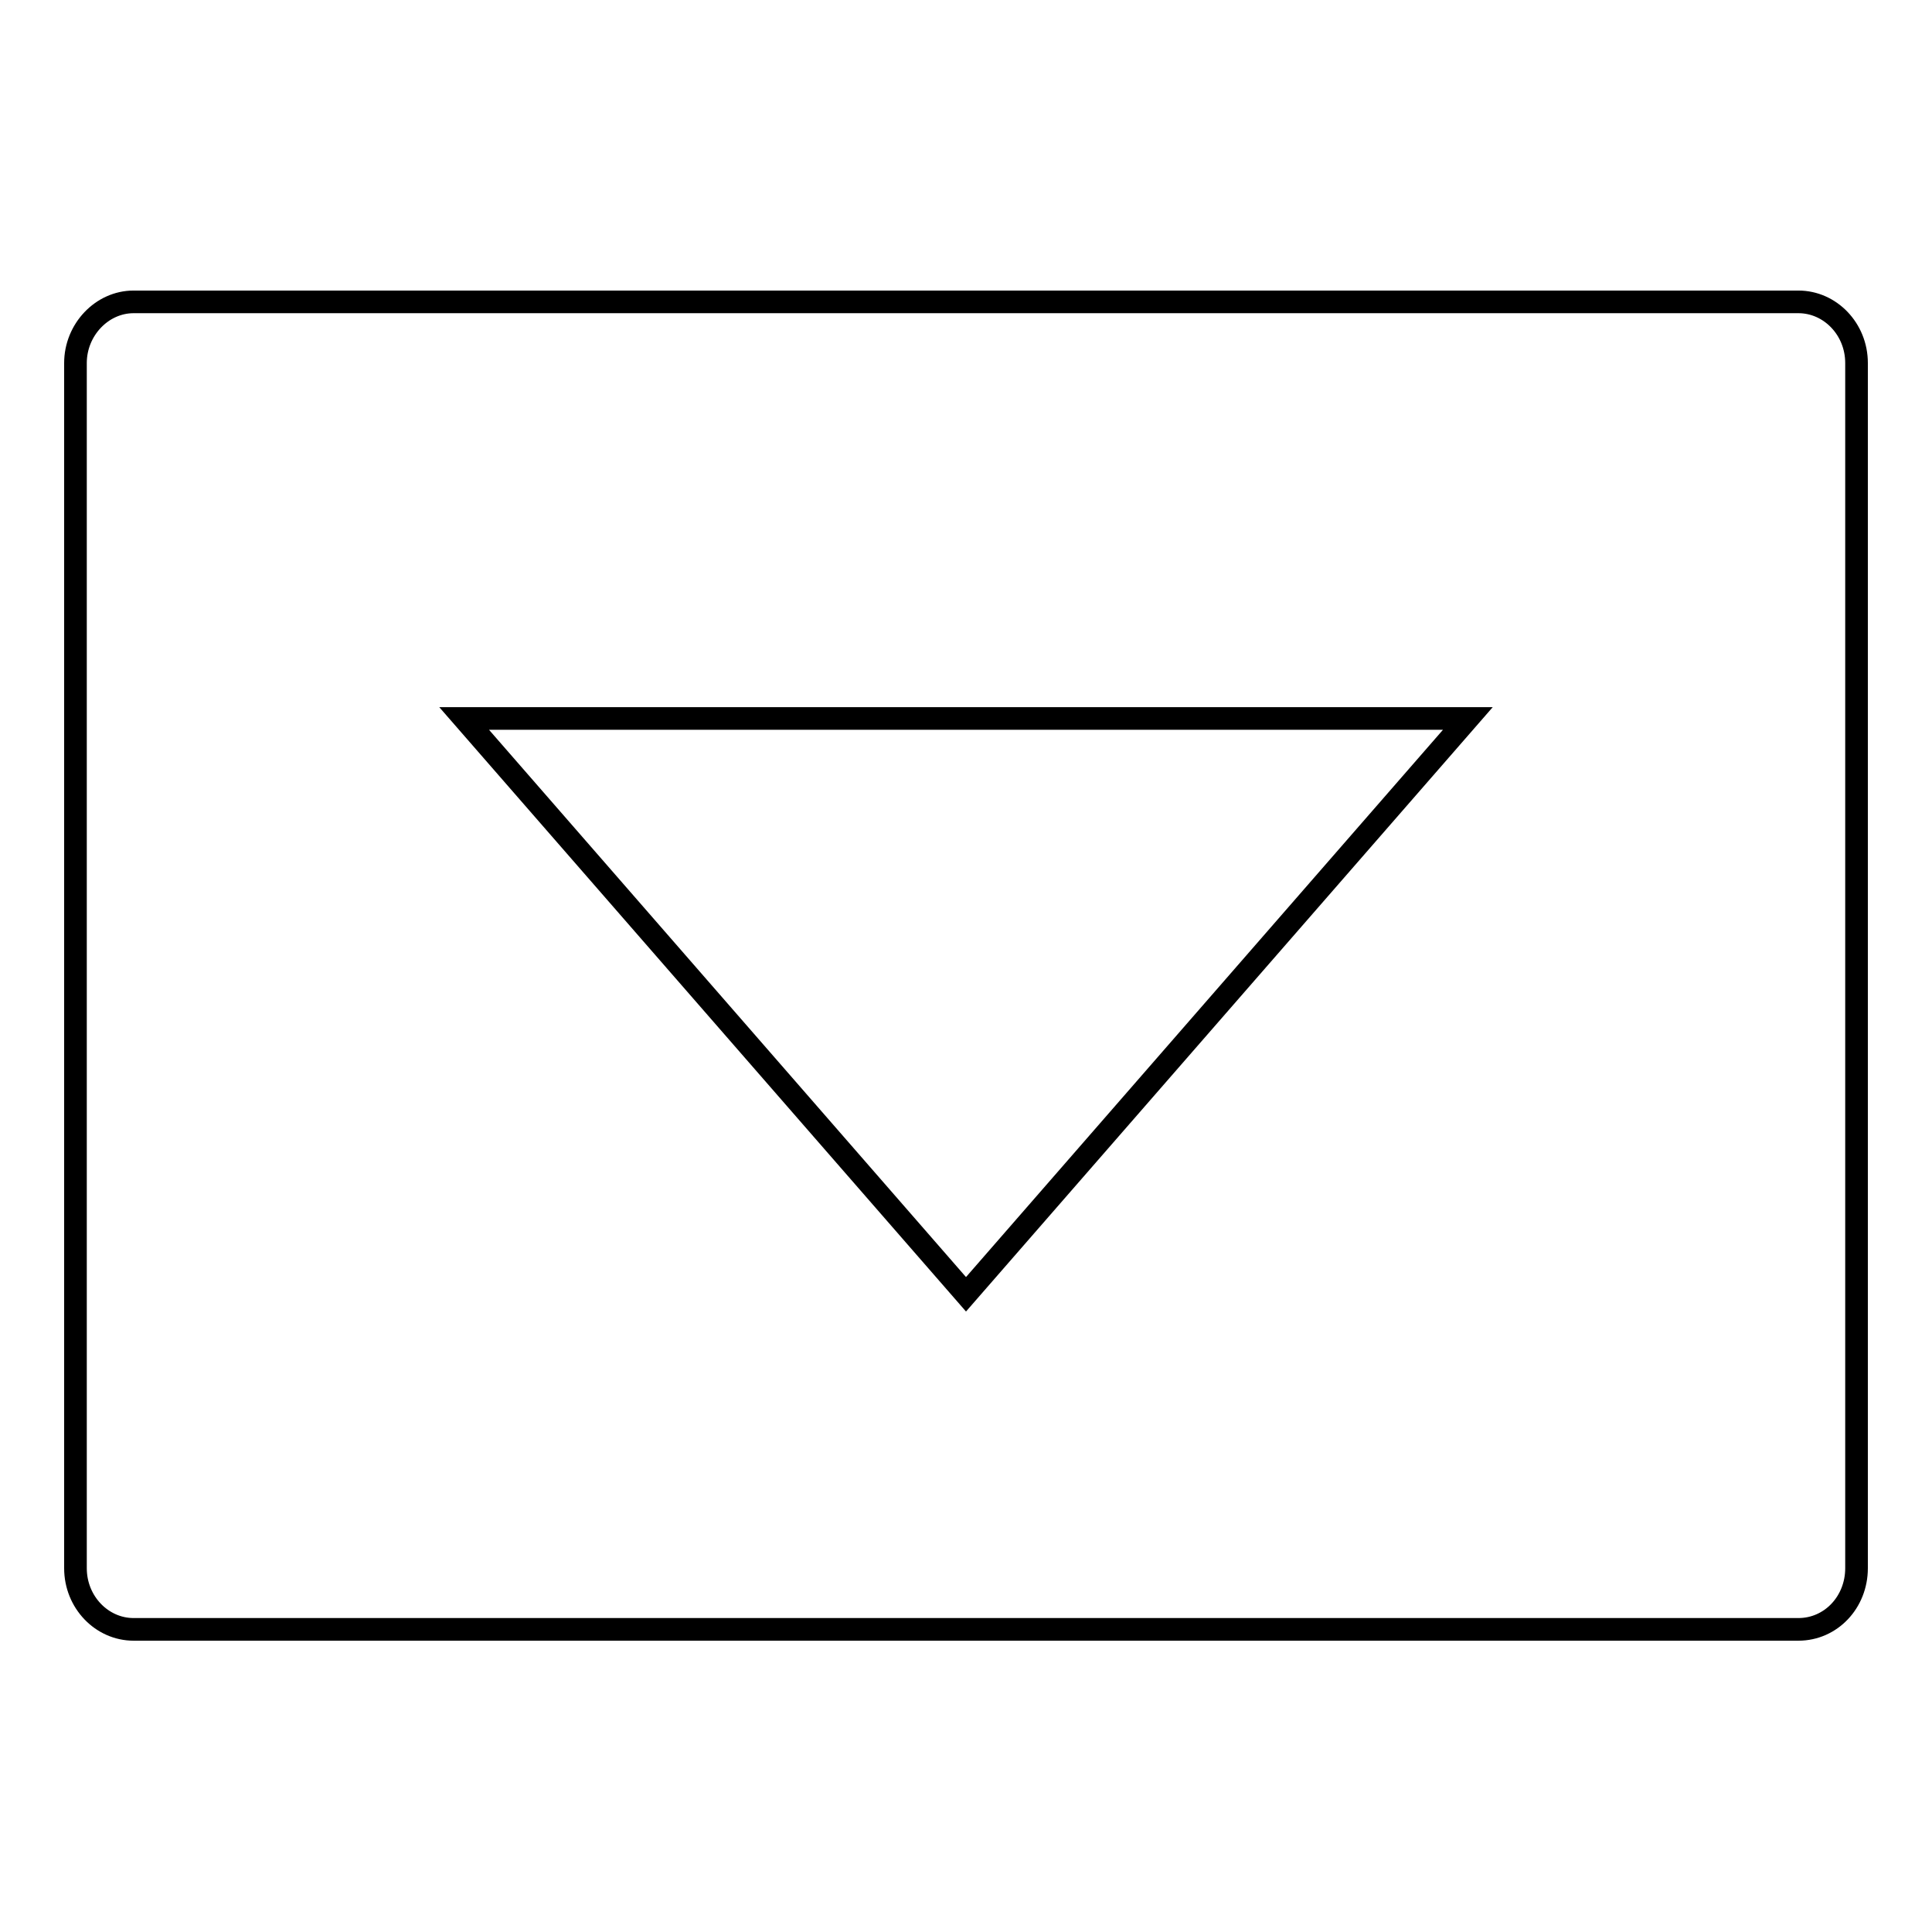
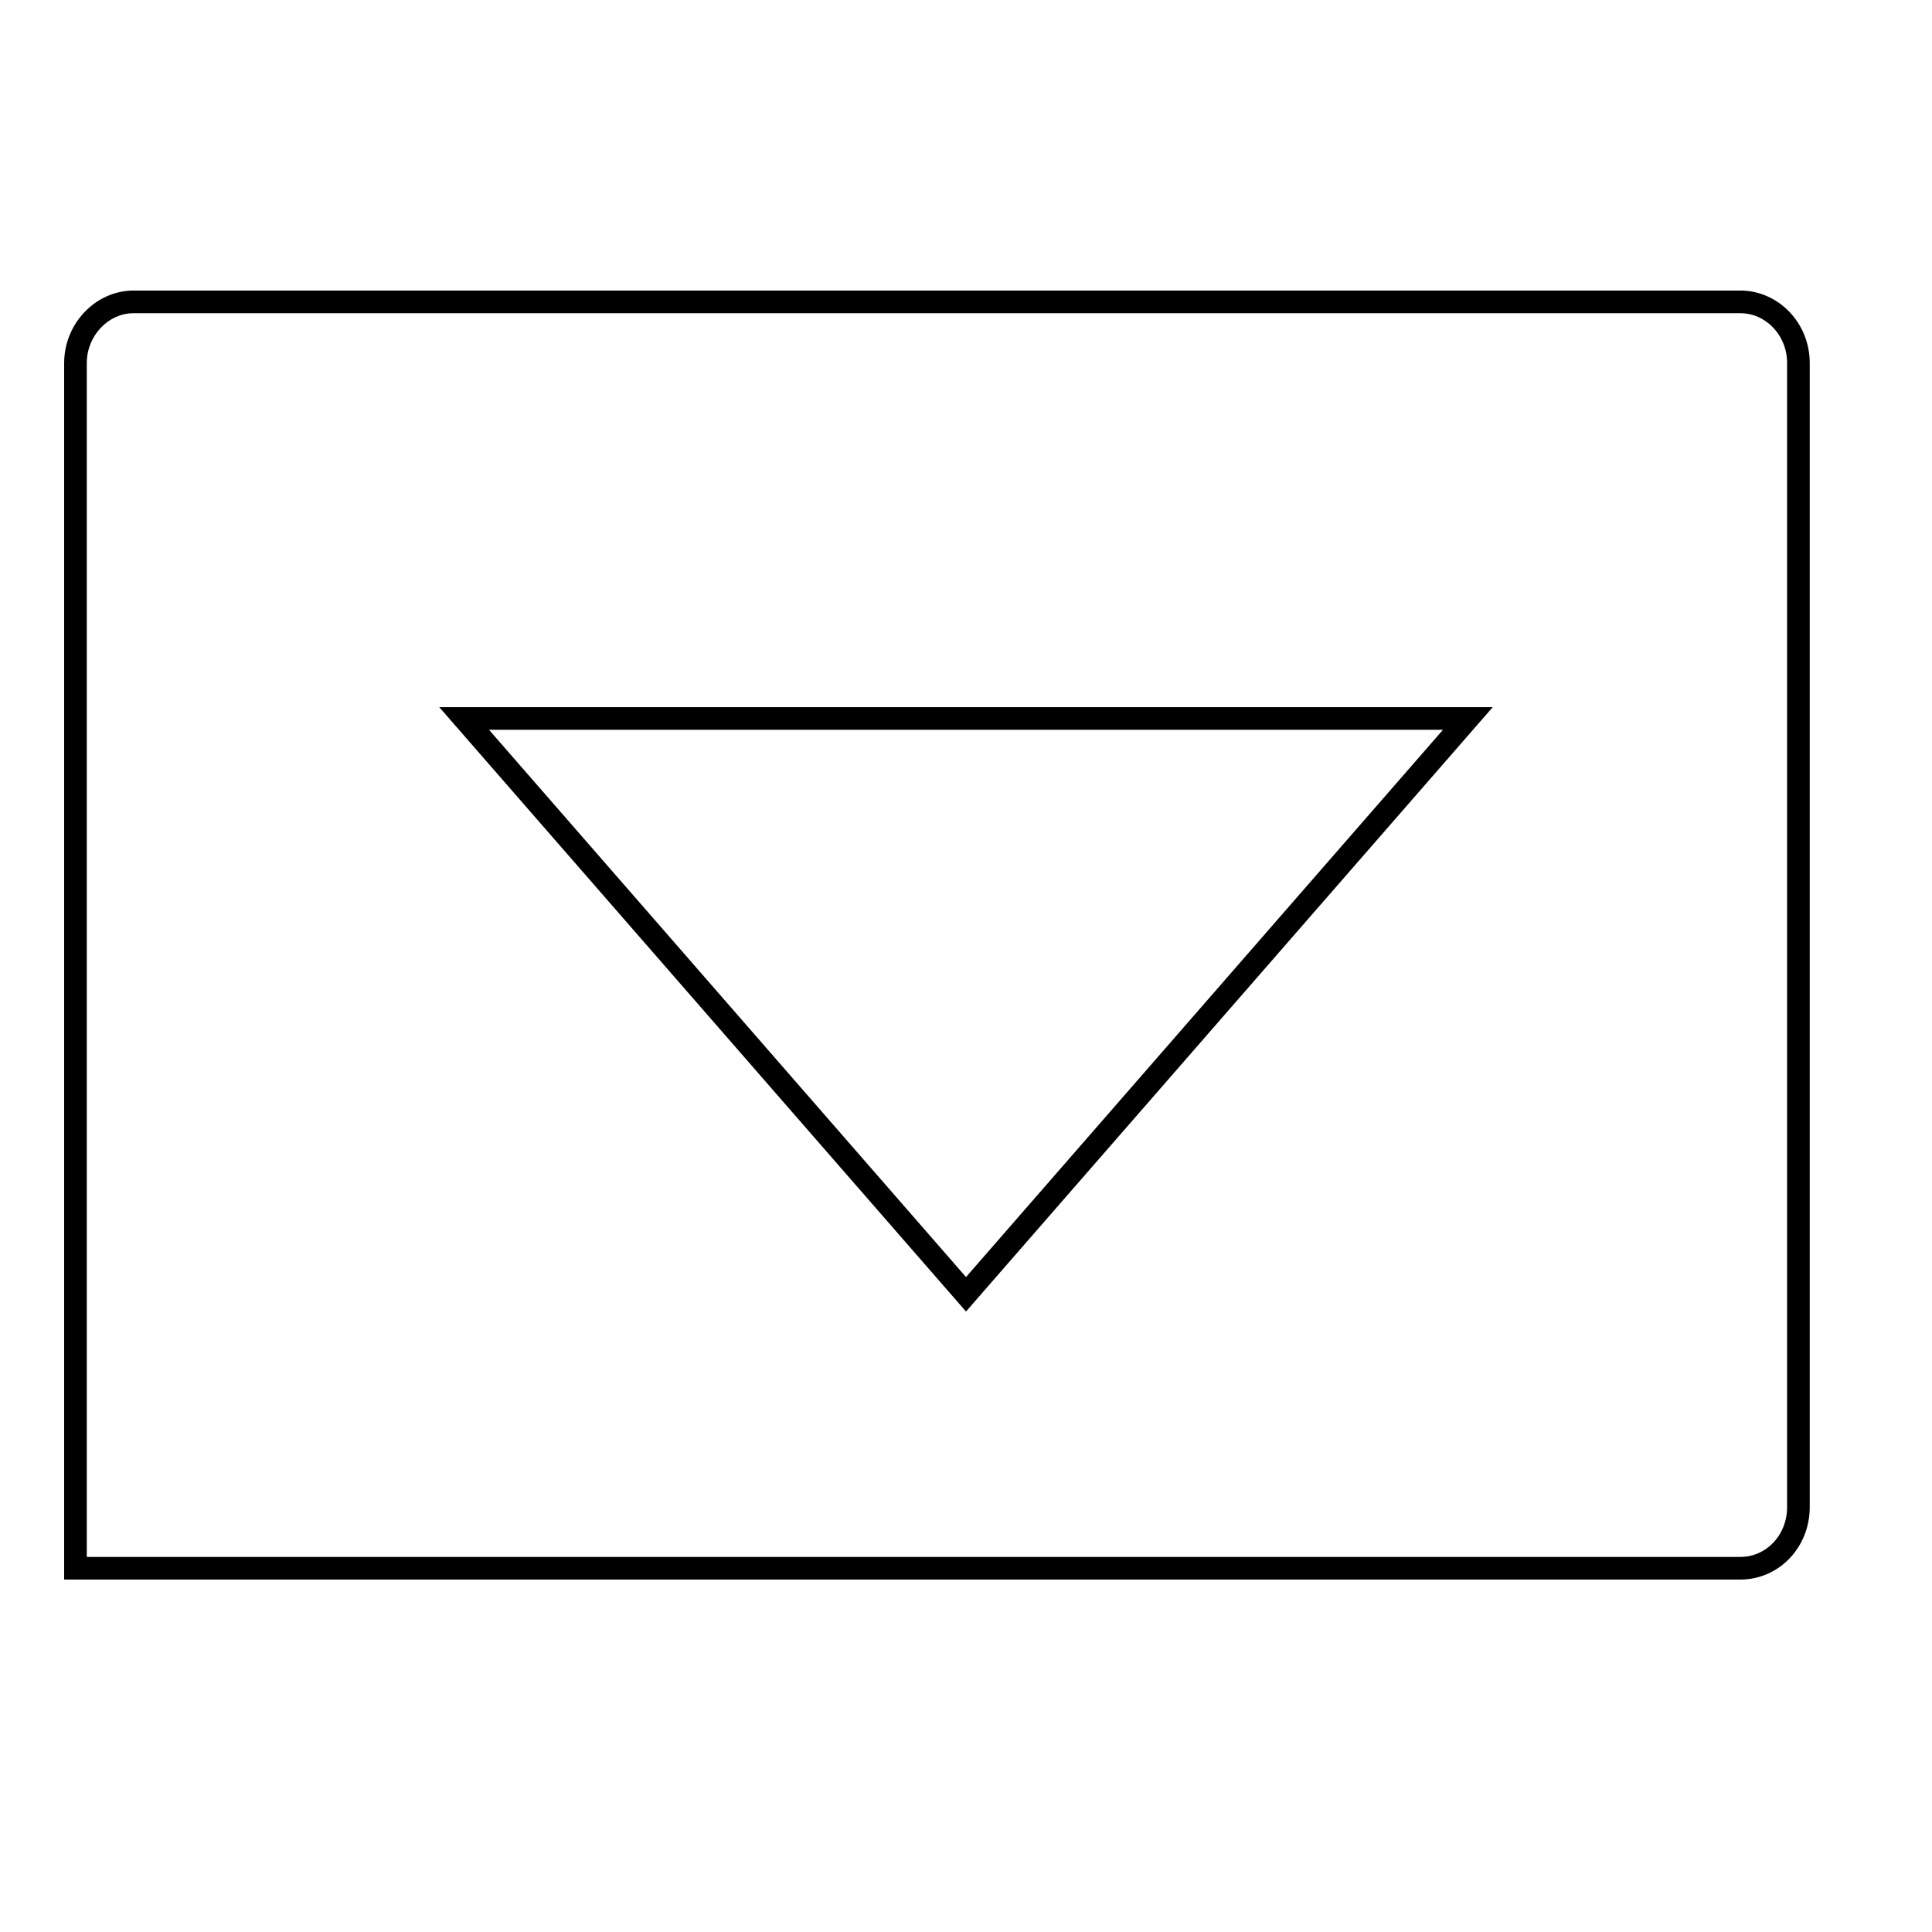
<svg xmlns="http://www.w3.org/2000/svg" version="1.1" x="0px" y="0px" viewBox="0 0 256 256" enable-background="new 0 0 256 256" xml:space="preserve">
  <g>
-     <path stroke-width="3" fill-opacity="0" stroke="#000000" d="M10,48.1v159.7c0,4.5,3.5,8.1,7.7,8.1h220.6c4.3,0,7.7-3.6,7.7-8.1V48.1c0-4.5-3.5-8.1-7.7-8.1H17.7 C13.5,40,10,43.7,10,48.1z M128,171.5L61.5,95.2h133L128,171.5z" />
+     <path stroke-width="3" fill-opacity="0" stroke="#000000" d="M10,48.1v159.7h220.6c4.3,0,7.7-3.6,7.7-8.1V48.1c0-4.5-3.5-8.1-7.7-8.1H17.7 C13.5,40,10,43.7,10,48.1z M128,171.5L61.5,95.2h133L128,171.5z" />
  </g>
</svg>